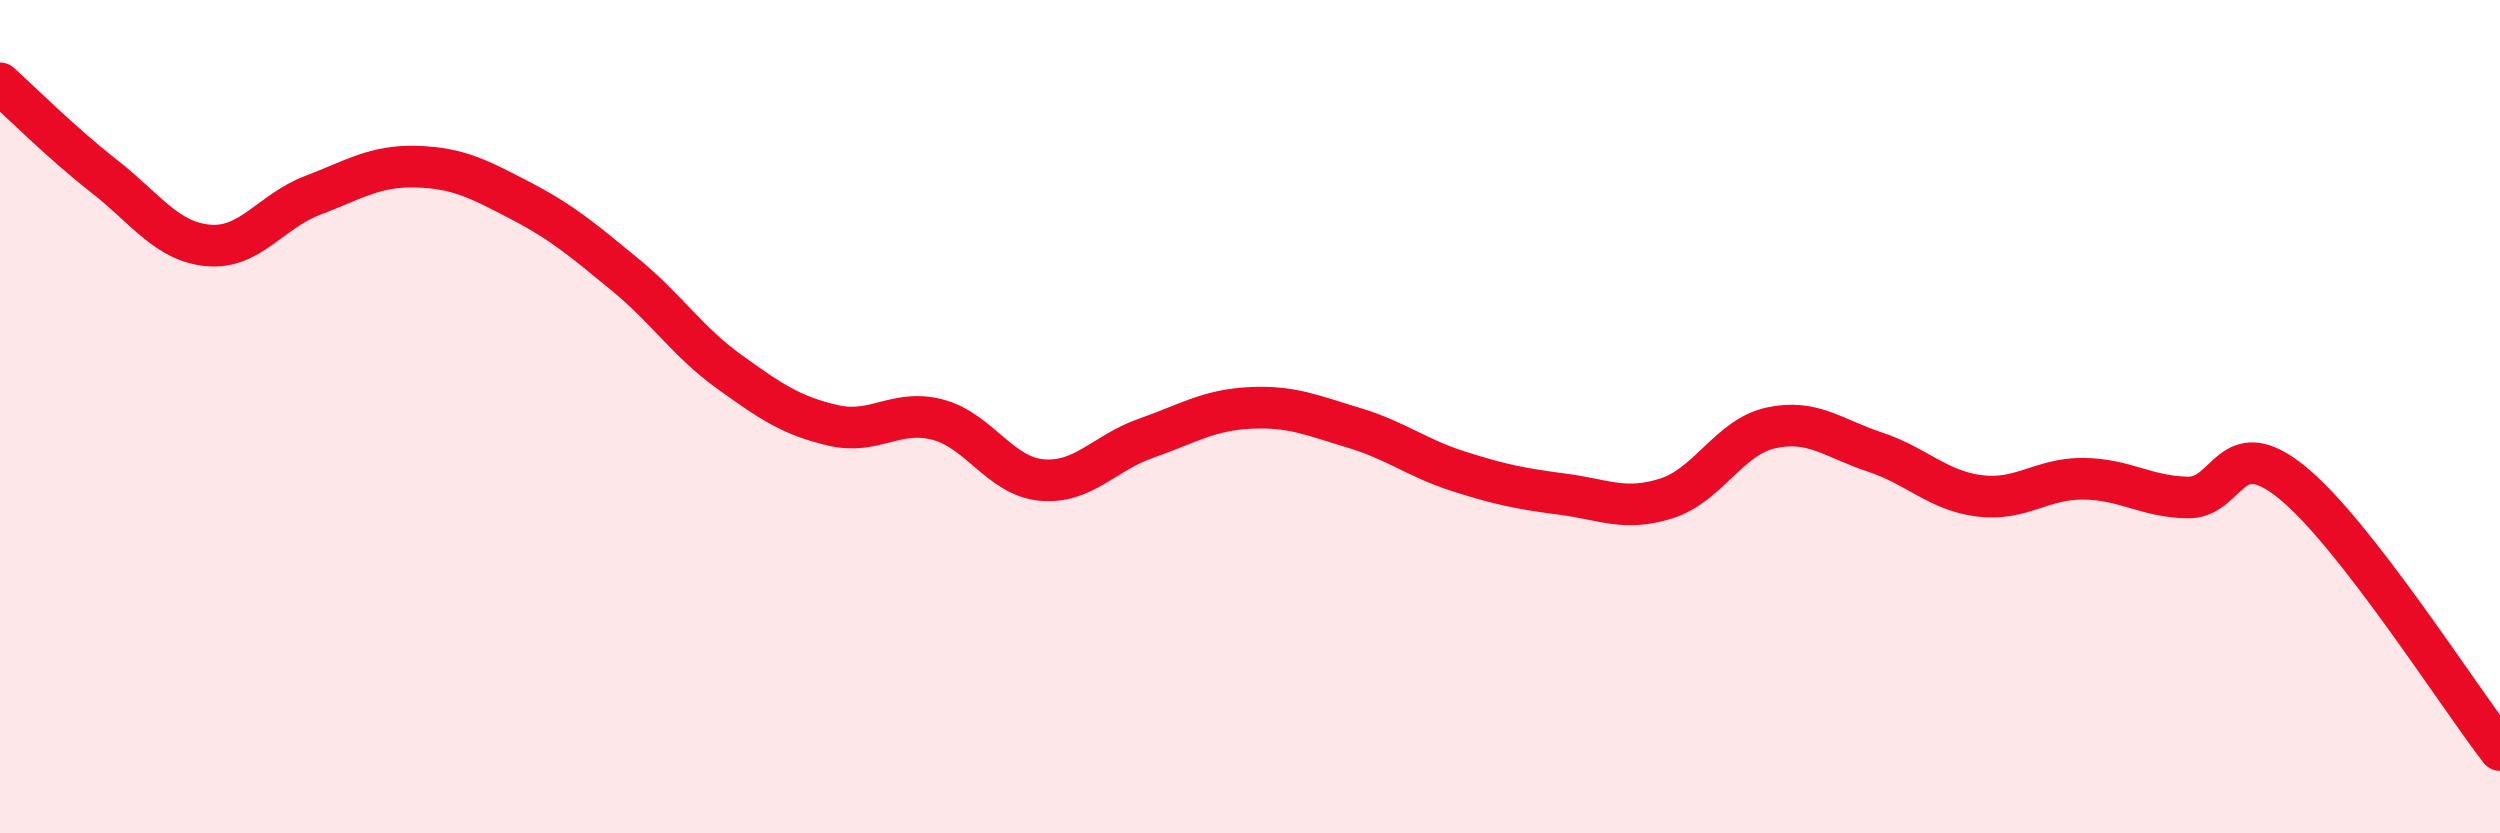
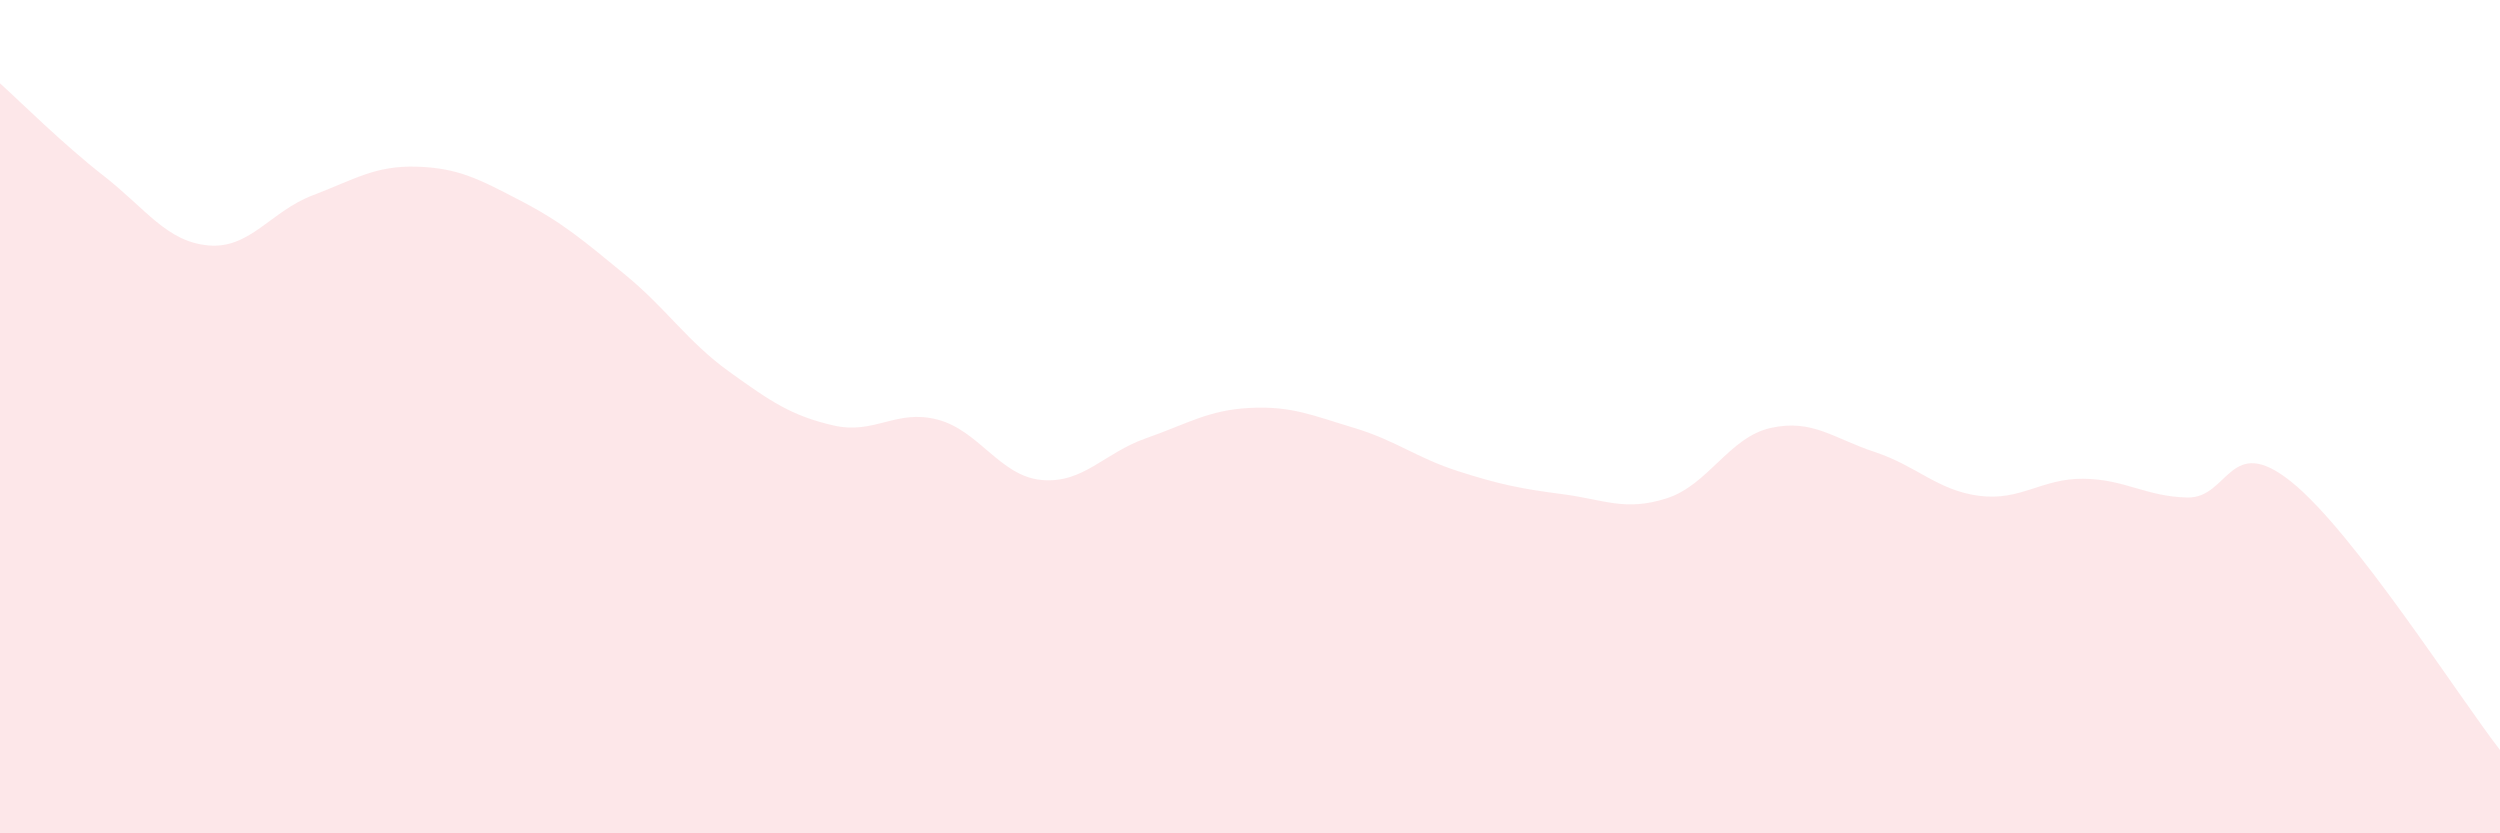
<svg xmlns="http://www.w3.org/2000/svg" width="60" height="20" viewBox="0 0 60 20">
  <path d="M 0,2 C 0.5,2.45 1.5,3.45 2.5,4.23 C 3.5,5.01 4,5.8 5,5.89 C 6,5.98 6.5,5.07 7.5,4.69 C 8.5,4.31 9,3.97 10,4 C 11,4.03 11.5,4.3 12.5,4.82 C 13.5,5.34 14,5.77 15,6.59 C 16,7.41 16.5,8.2 17.5,8.92 C 18.5,9.64 19,9.98 20,10.21 C 21,10.44 21.5,9.81 22.5,10.07 C 23.5,10.33 24,11.43 25,11.52 C 26,11.61 26.5,10.87 27.5,10.52 C 28.5,10.17 29,9.84 30,9.79 C 31,9.74 31.5,9.97 32.5,10.27 C 33.5,10.57 34,10.99 35,11.31 C 36,11.63 36.5,11.73 37.5,11.86 C 38.5,11.99 39,12.28 40,11.96 C 41,11.64 41.5,10.49 42.5,10.27 C 43.5,10.05 44,10.52 45,10.85 C 46,11.18 46.5,11.77 47.5,11.9 C 48.5,12.03 49,11.48 50,11.49 C 51,11.5 51.5,11.92 52.5,11.94 C 53.5,11.96 53.5,10.36 55,11.57 C 56.5,12.78 59,16.71 60,18L60 20L0 20Z" fill="#EB0A25" opacity="0.1" stroke-linecap="round" stroke-linejoin="round" />
-   <path d="M 0,2 C 0.5,2.45 1.5,3.45 2.5,4.23 C 3.5,5.01 4,5.8 5,5.89 C 6,5.98 6.5,5.07 7.5,4.69 C 8.5,4.31 9,3.97 10,4 C 11,4.03 11.5,4.3 12.5,4.82 C 13.5,5.34 14,5.77 15,6.59 C 16,7.41 16.5,8.2 17.5,8.92 C 18.5,9.64 19,9.98 20,10.21 C 21,10.44 21.5,9.81 22.5,10.07 C 23.5,10.33 24,11.43 25,11.52 C 26,11.61 26.5,10.87 27.5,10.52 C 28.5,10.17 29,9.84 30,9.79 C 31,9.74 31.5,9.97 32.5,10.27 C 33.5,10.57 34,10.99 35,11.31 C 36,11.63 36.5,11.73 37.5,11.86 C 38.5,11.99 39,12.28 40,11.96 C 41,11.64 41.5,10.49 42.5,10.27 C 43.5,10.05 44,10.52 45,10.85 C 46,11.18 46.5,11.77 47.5,11.9 C 48.5,12.03 49,11.48 50,11.49 C 51,11.5 51.5,11.92 52.5,11.94 C 53.5,11.96 53.5,10.36 55,11.57 C 56.5,12.78 59,16.71 60,18" stroke="#EB0A25" stroke-width="1" fill="none" stroke-linecap="round" stroke-linejoin="round" />
</svg>